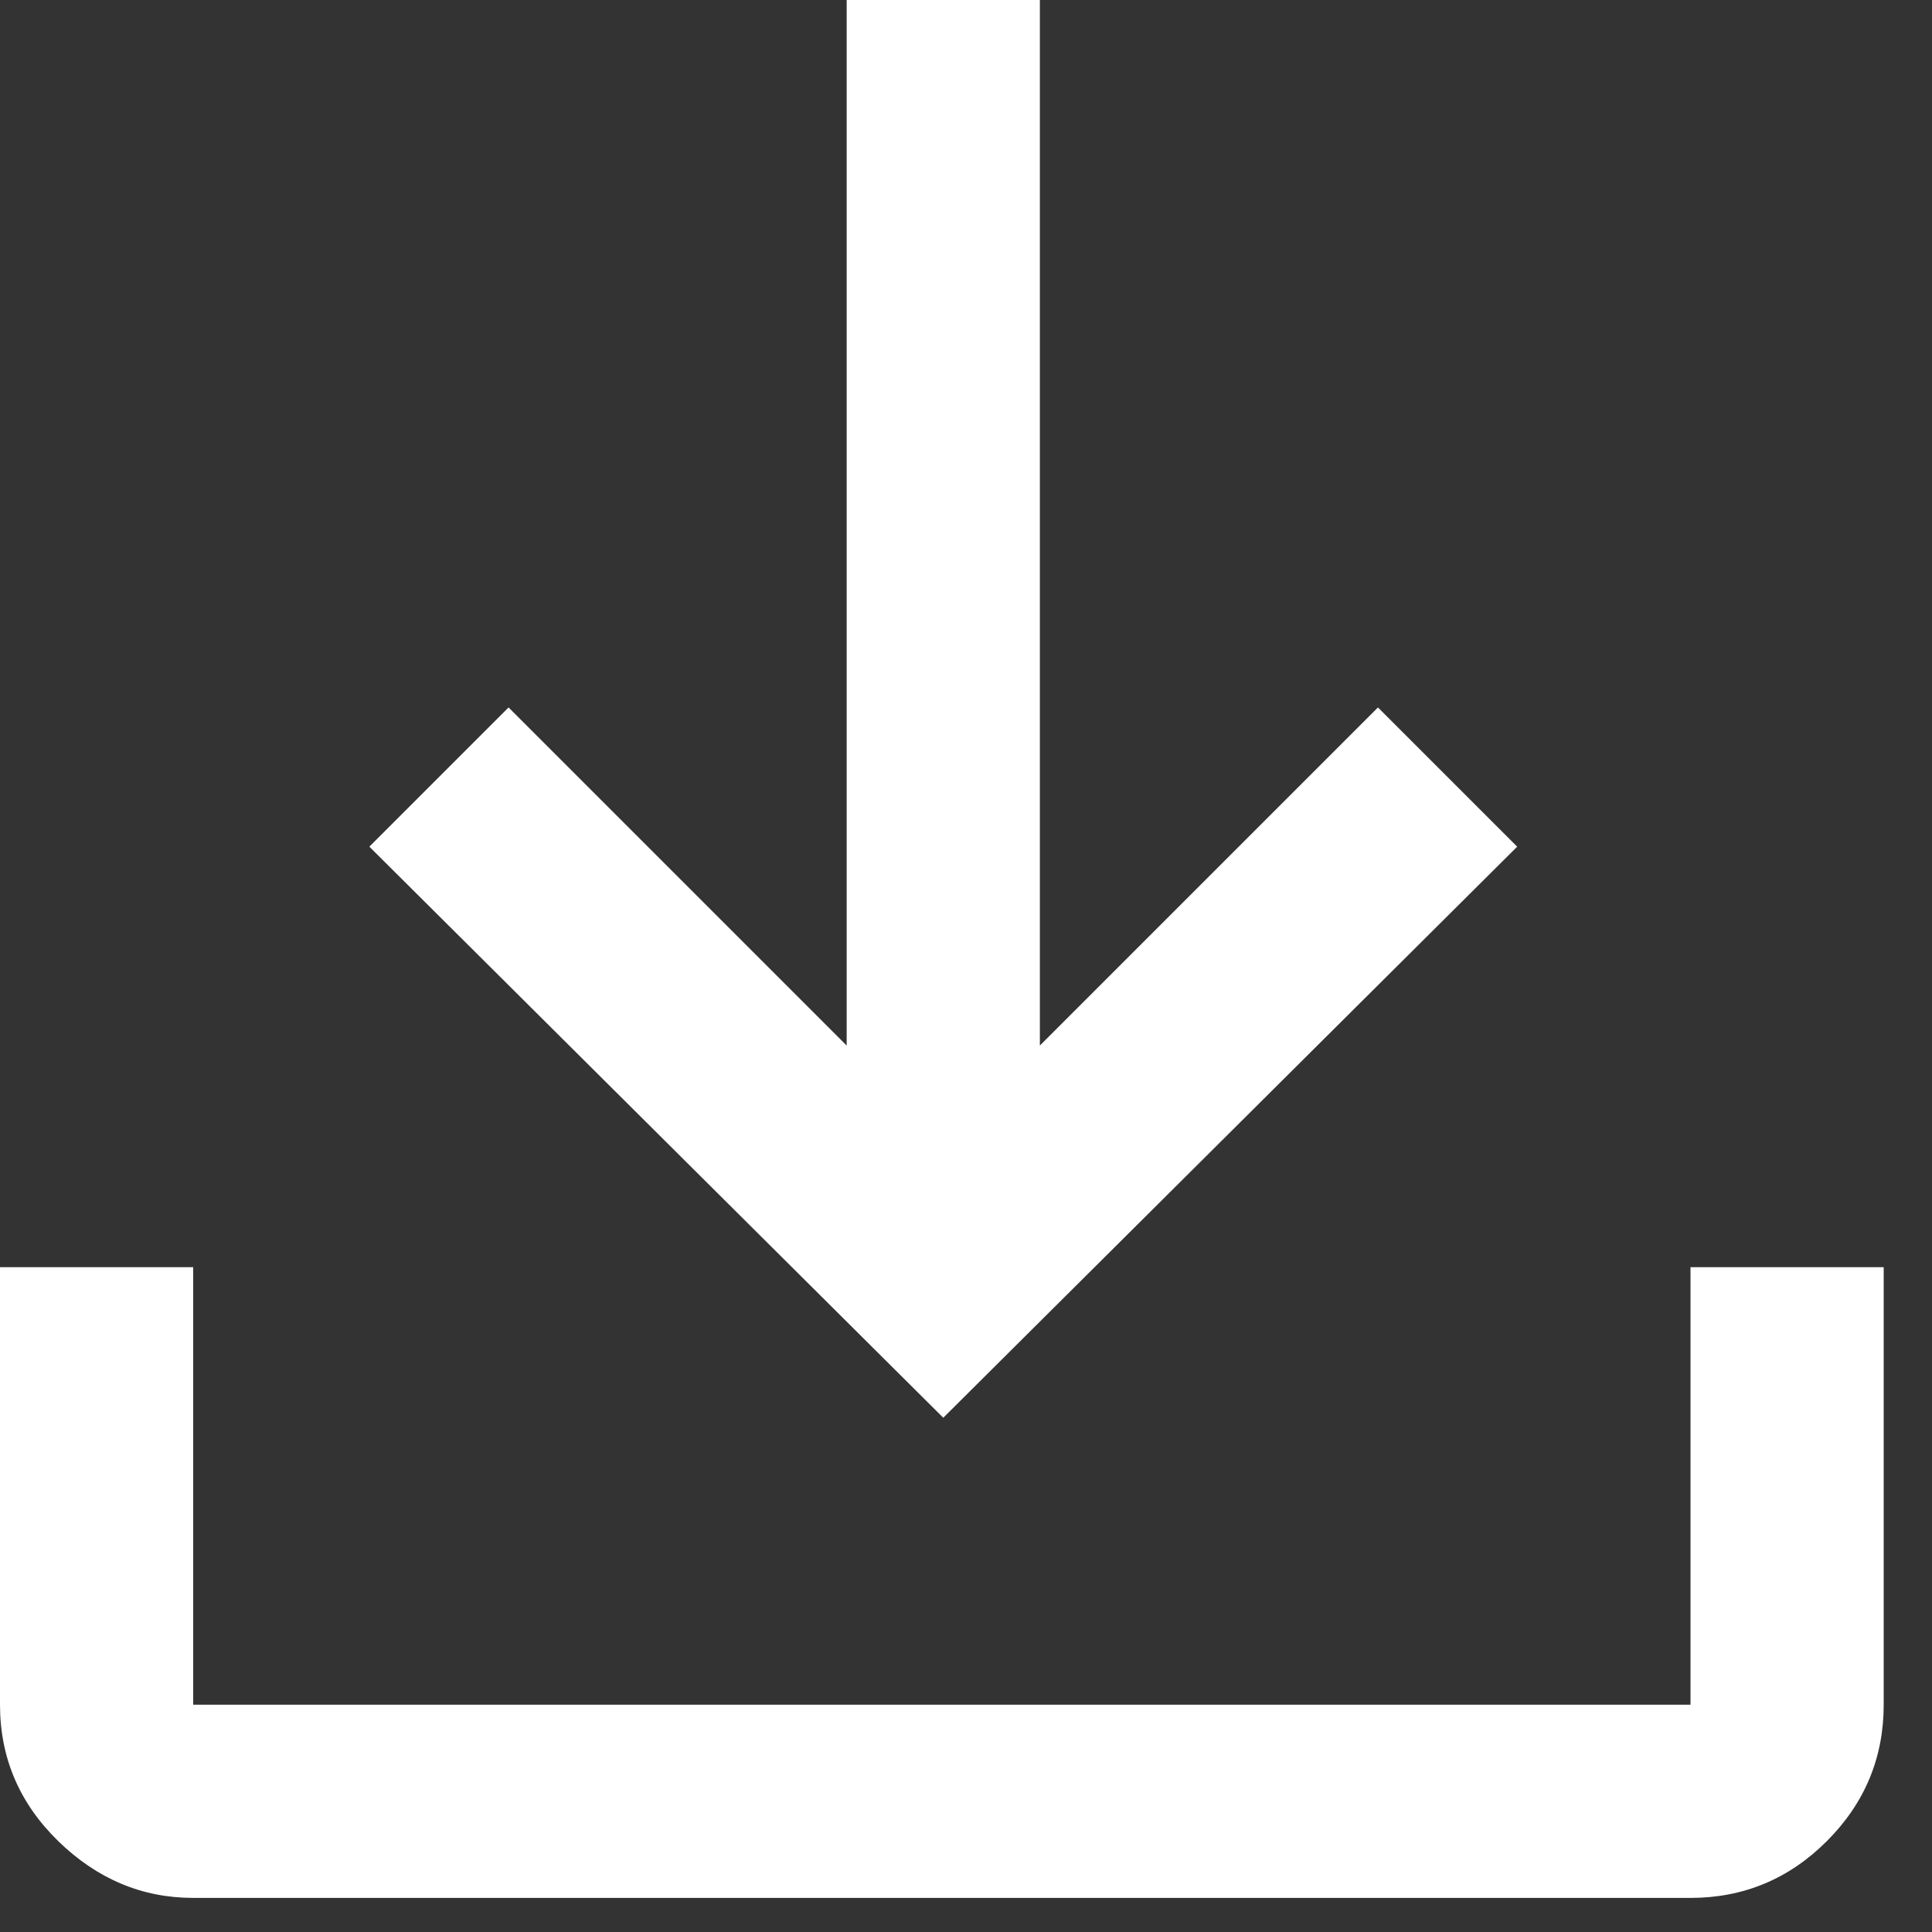
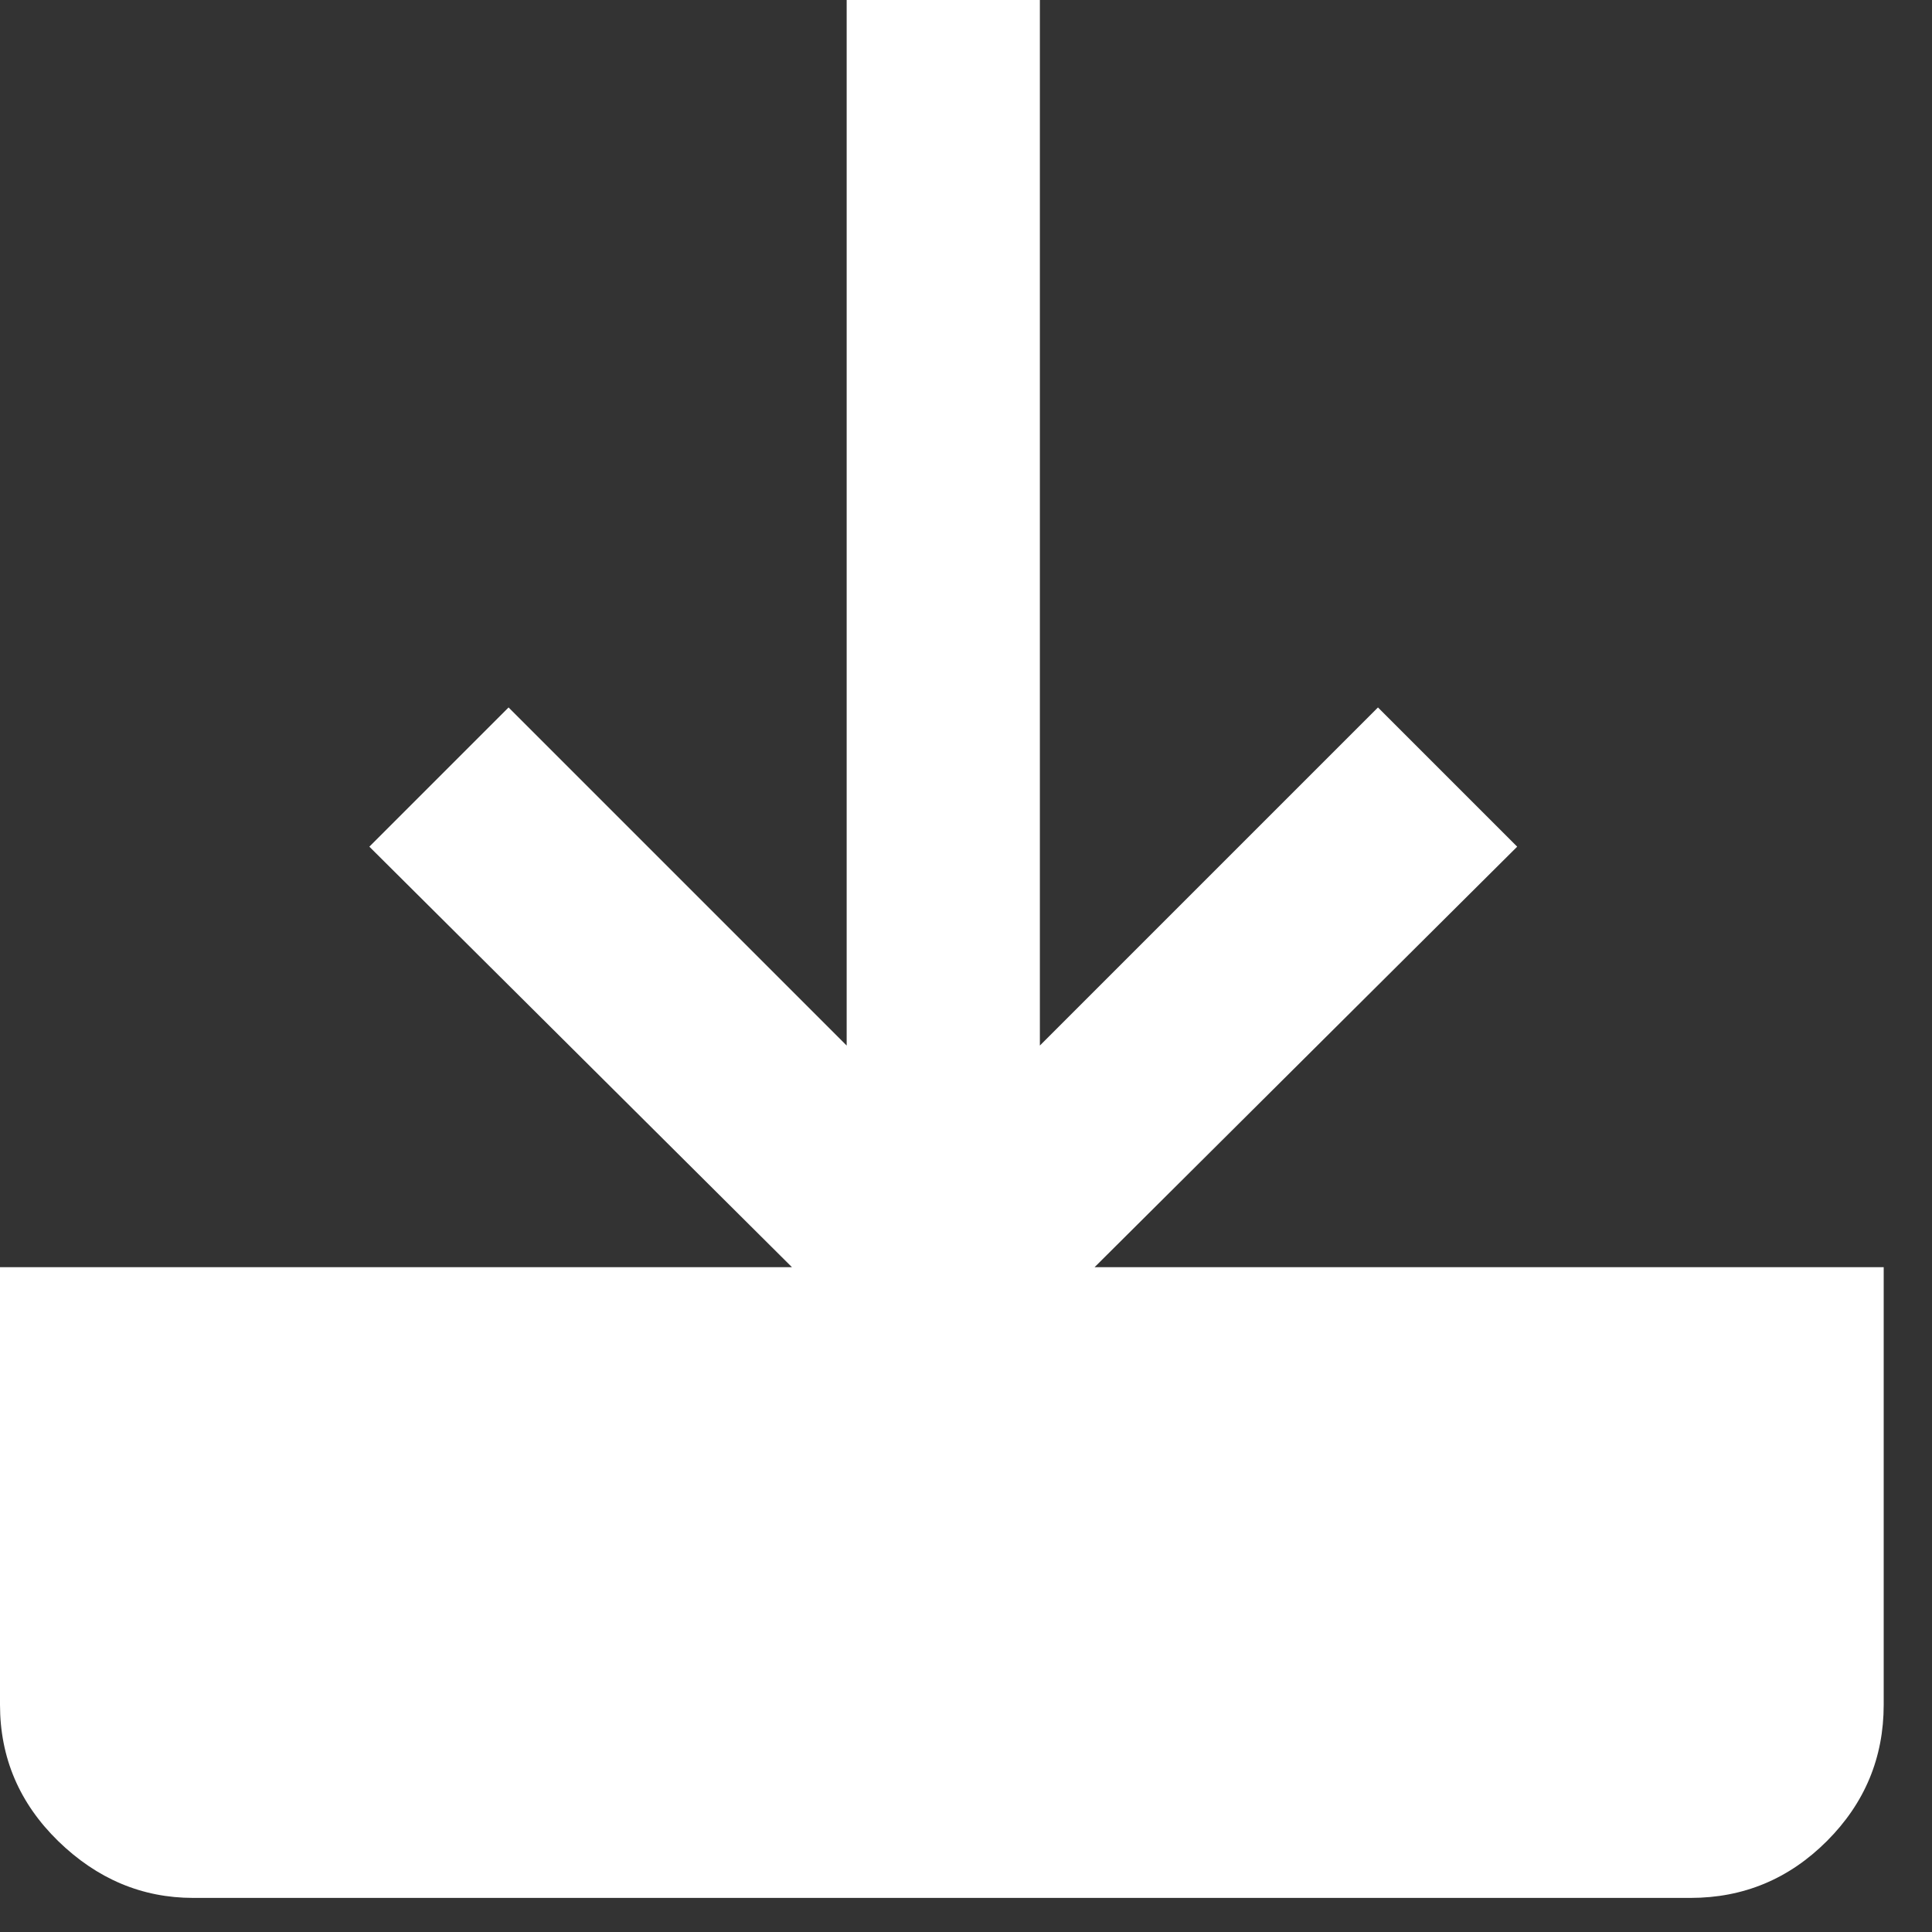
<svg xmlns="http://www.w3.org/2000/svg" fill="none" height="100%" overflow="visible" preserveAspectRatio="none" style="display: block;" viewBox="0 0 17 17" width="100%">
  <rect x="0" y="0" width="17" height="17" fill="#333333" stroke="none" />
-   <path d="M8.3 12.475L3.25 7.45L4.475 6.225L7.45 9.2V0H9.15V9.2L12.125 6.225L13.35 7.45L8.3 12.475ZM1.7 16.7C1.25 16.7 0.854 16.533 0.512 16.2C0.171 15.867 0 15.467 0 15V11.15H1.7V15H14.875V11.15H16.575V15C16.575 15.467 16.408 15.867 16.075 16.2C15.742 16.533 15.342 16.7 14.875 16.7H1.7Z" fill="white" id="Vector" />
+   <path d="M8.3 12.475L3.25 7.45L4.475 6.225L7.45 9.2V0H9.15V9.2L12.125 6.225L13.35 7.45L8.3 12.475ZM1.7 16.7C1.25 16.7 0.854 16.533 0.512 16.2C0.171 15.867 0 15.467 0 15V11.15H1.7V15V11.15H16.575V15C16.575 15.467 16.408 15.867 16.075 16.2C15.742 16.533 15.342 16.7 14.875 16.7H1.7Z" fill="white" id="Vector" />
</svg>